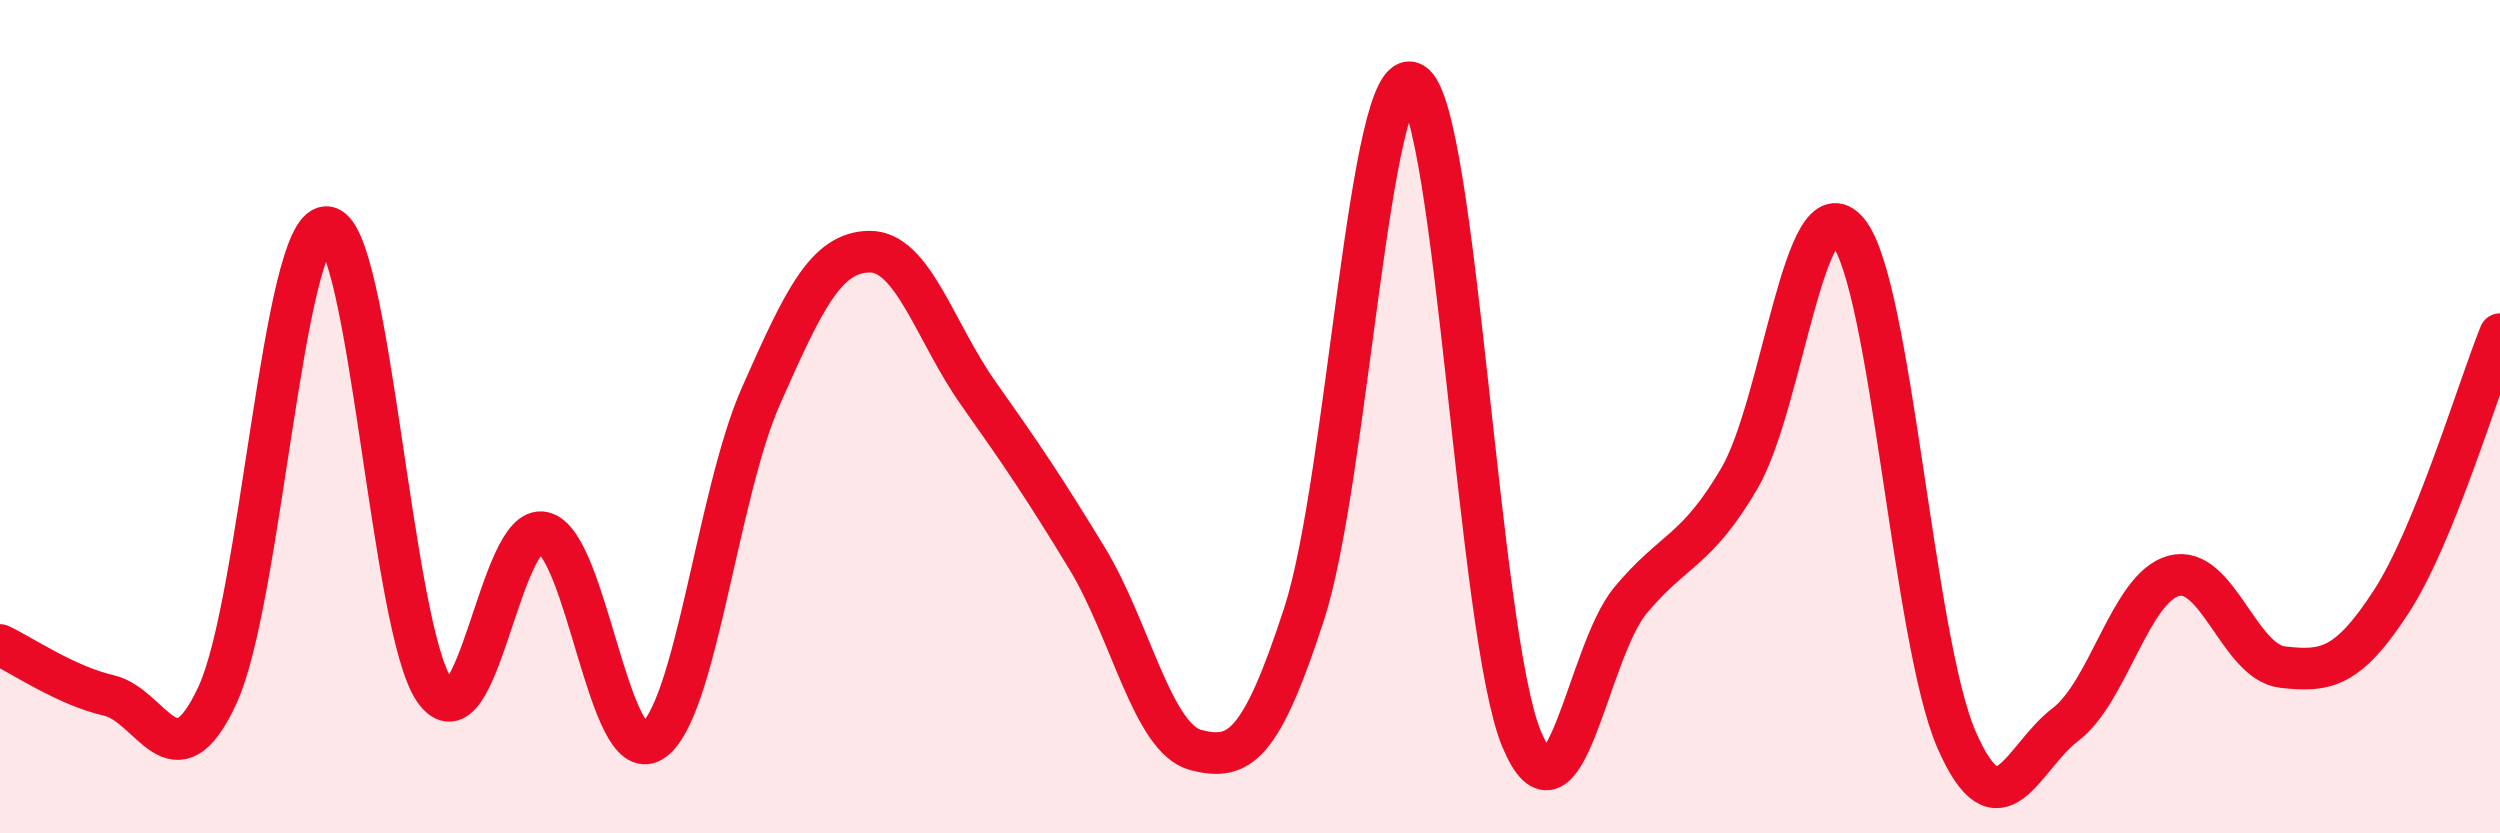
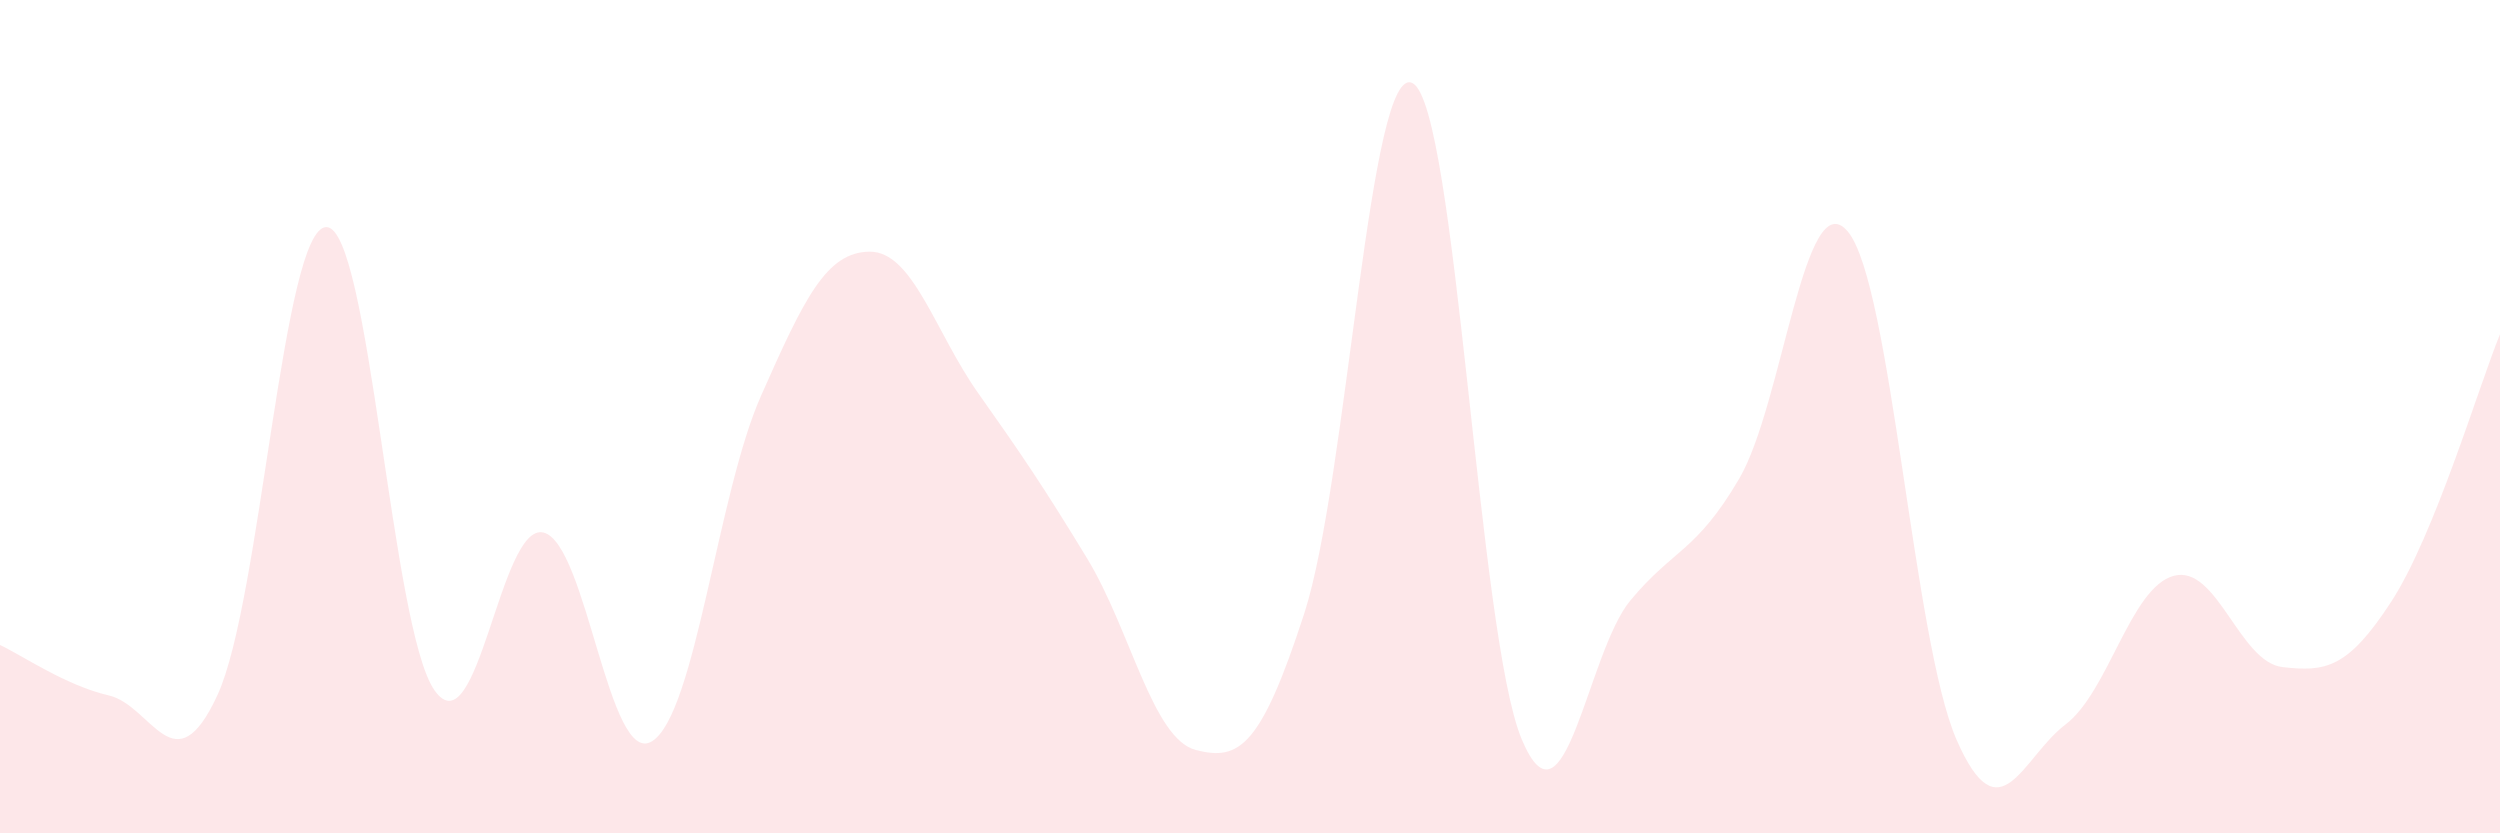
<svg xmlns="http://www.w3.org/2000/svg" width="60" height="20" viewBox="0 0 60 20">
  <path d="M 0,15.48 C 0.52,15.72 1.57,16.45 2.61,16.69 C 3.65,16.93 4.18,18.93 5.22,16.68 C 6.26,14.43 6.79,5.47 7.83,5.45 C 8.87,5.43 9.39,15.1 10.43,16.57 C 11.47,18.04 12,12.54 13.04,12.78 C 14.08,13.02 14.61,18.44 15.65,17.79 C 16.69,17.14 17.22,11.86 18.26,9.51 C 19.3,7.16 19.83,6.05 20.87,6.04 C 21.91,6.03 22.44,7.97 23.48,9.44 C 24.52,10.91 25.05,11.69 26.09,13.4 C 27.13,15.11 27.66,17.73 28.7,18 C 29.74,18.27 30.26,17.93 31.3,14.73 C 32.34,11.53 32.87,1.4 33.91,2 C 34.95,2.6 35.48,15.26 36.52,17.74 C 37.56,20.22 38.09,15.66 39.13,14.41 C 40.17,13.16 40.7,13.26 41.74,11.49 C 42.78,9.72 43.31,4.31 44.35,5.56 C 45.39,6.81 45.92,15.39 46.96,17.76 C 48,20.13 48.53,18.18 49.57,17.39 C 50.61,16.6 51.13,14.1 52.17,13.82 C 53.21,13.54 53.74,15.89 54.78,16.01 C 55.82,16.13 56.35,16.04 57.39,14.44 C 58.43,12.84 59.48,9.3 60,8.02L60 20L0 20Z" fill="#EB0A25" opacity="0.1" stroke-linecap="round" stroke-linejoin="round" />
-   <path d="M 0,15.48 C 0.52,15.72 1.57,16.45 2.61,16.69 C 3.65,16.93 4.18,18.93 5.22,16.68 C 6.26,14.43 6.79,5.47 7.83,5.45 C 8.87,5.43 9.39,15.1 10.43,16.57 C 11.47,18.04 12,12.54 13.04,12.78 C 14.08,13.02 14.61,18.44 15.65,17.79 C 16.69,17.14 17.22,11.86 18.26,9.51 C 19.3,7.16 19.83,6.05 20.87,6.04 C 21.91,6.03 22.44,7.97 23.48,9.44 C 24.52,10.91 25.05,11.69 26.09,13.4 C 27.13,15.11 27.66,17.73 28.7,18 C 29.74,18.27 30.26,17.93 31.3,14.73 C 32.34,11.53 32.87,1.4 33.91,2 C 34.95,2.6 35.48,15.26 36.52,17.74 C 37.56,20.22 38.09,15.66 39.13,14.41 C 40.17,13.16 40.7,13.26 41.74,11.49 C 42.78,9.72 43.31,4.31 44.35,5.56 C 45.39,6.81 45.92,15.39 46.96,17.76 C 48,20.13 48.53,18.18 49.57,17.39 C 50.61,16.6 51.13,14.1 52.17,13.82 C 53.21,13.54 53.74,15.89 54.78,16.01 C 55.82,16.13 56.35,16.04 57.39,14.44 C 58.43,12.84 59.48,9.3 60,8.02" stroke="#EB0A25" stroke-width="1" fill="none" stroke-linecap="round" stroke-linejoin="round" />
</svg>